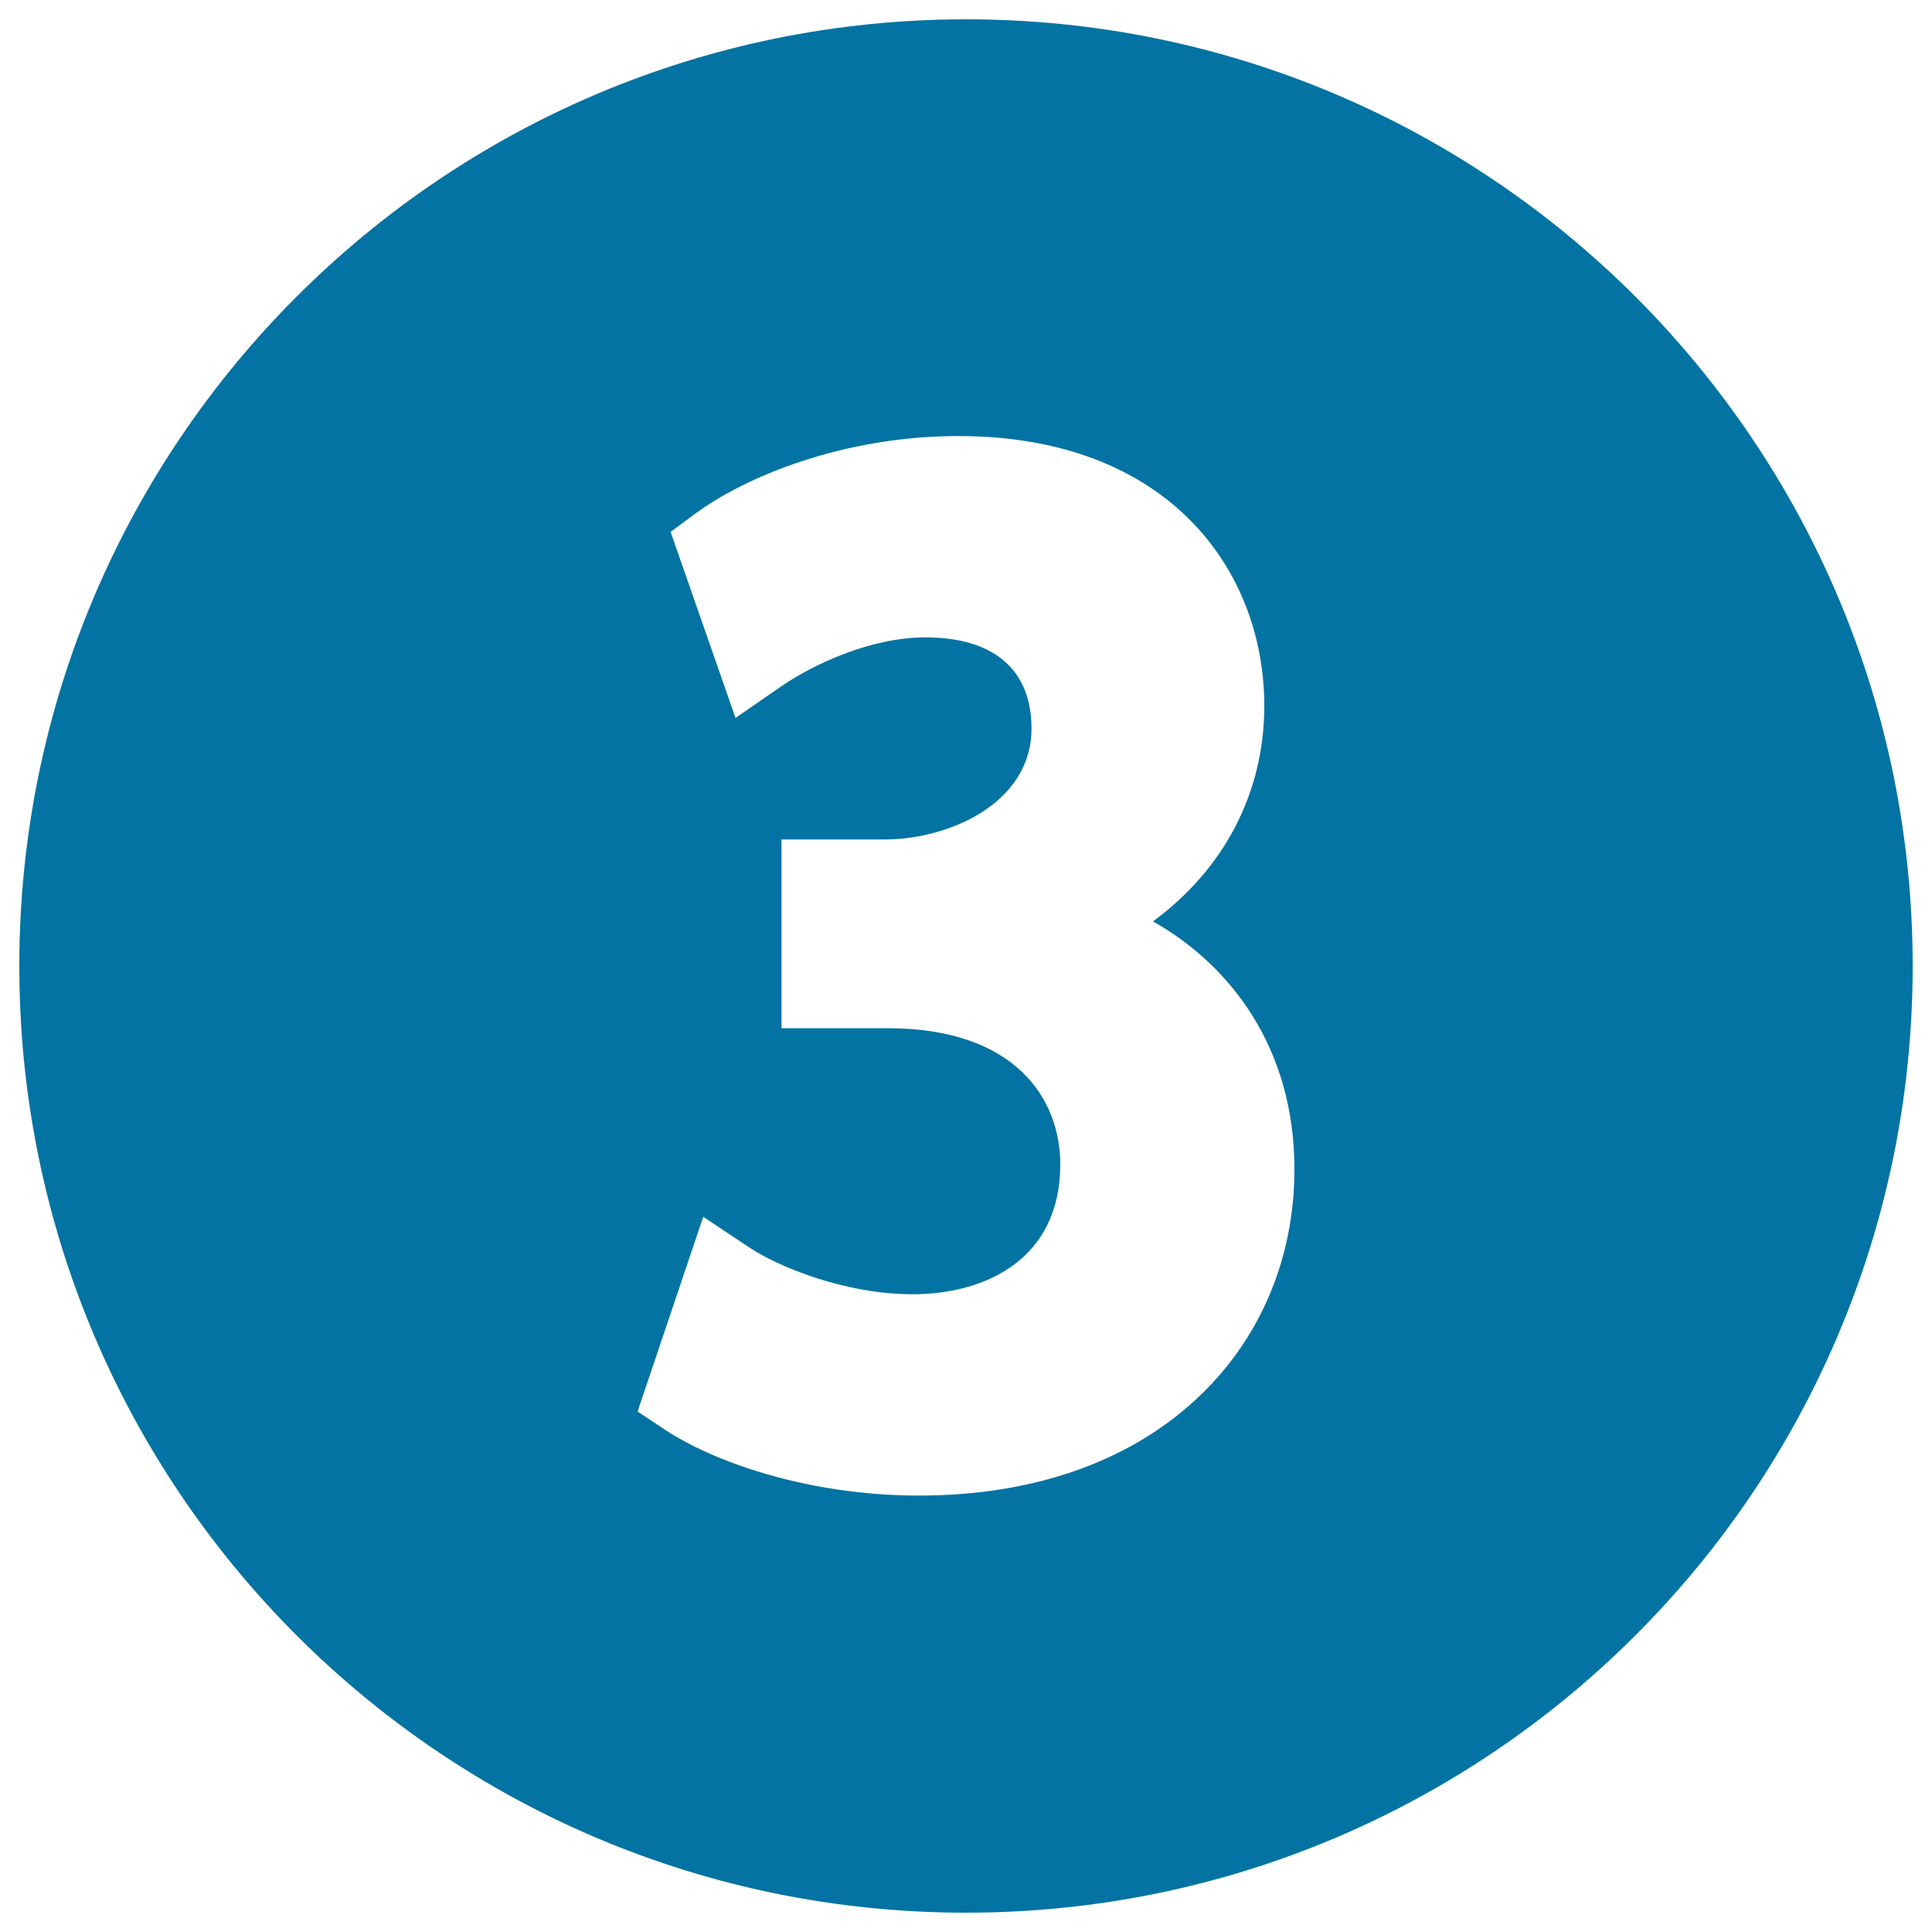
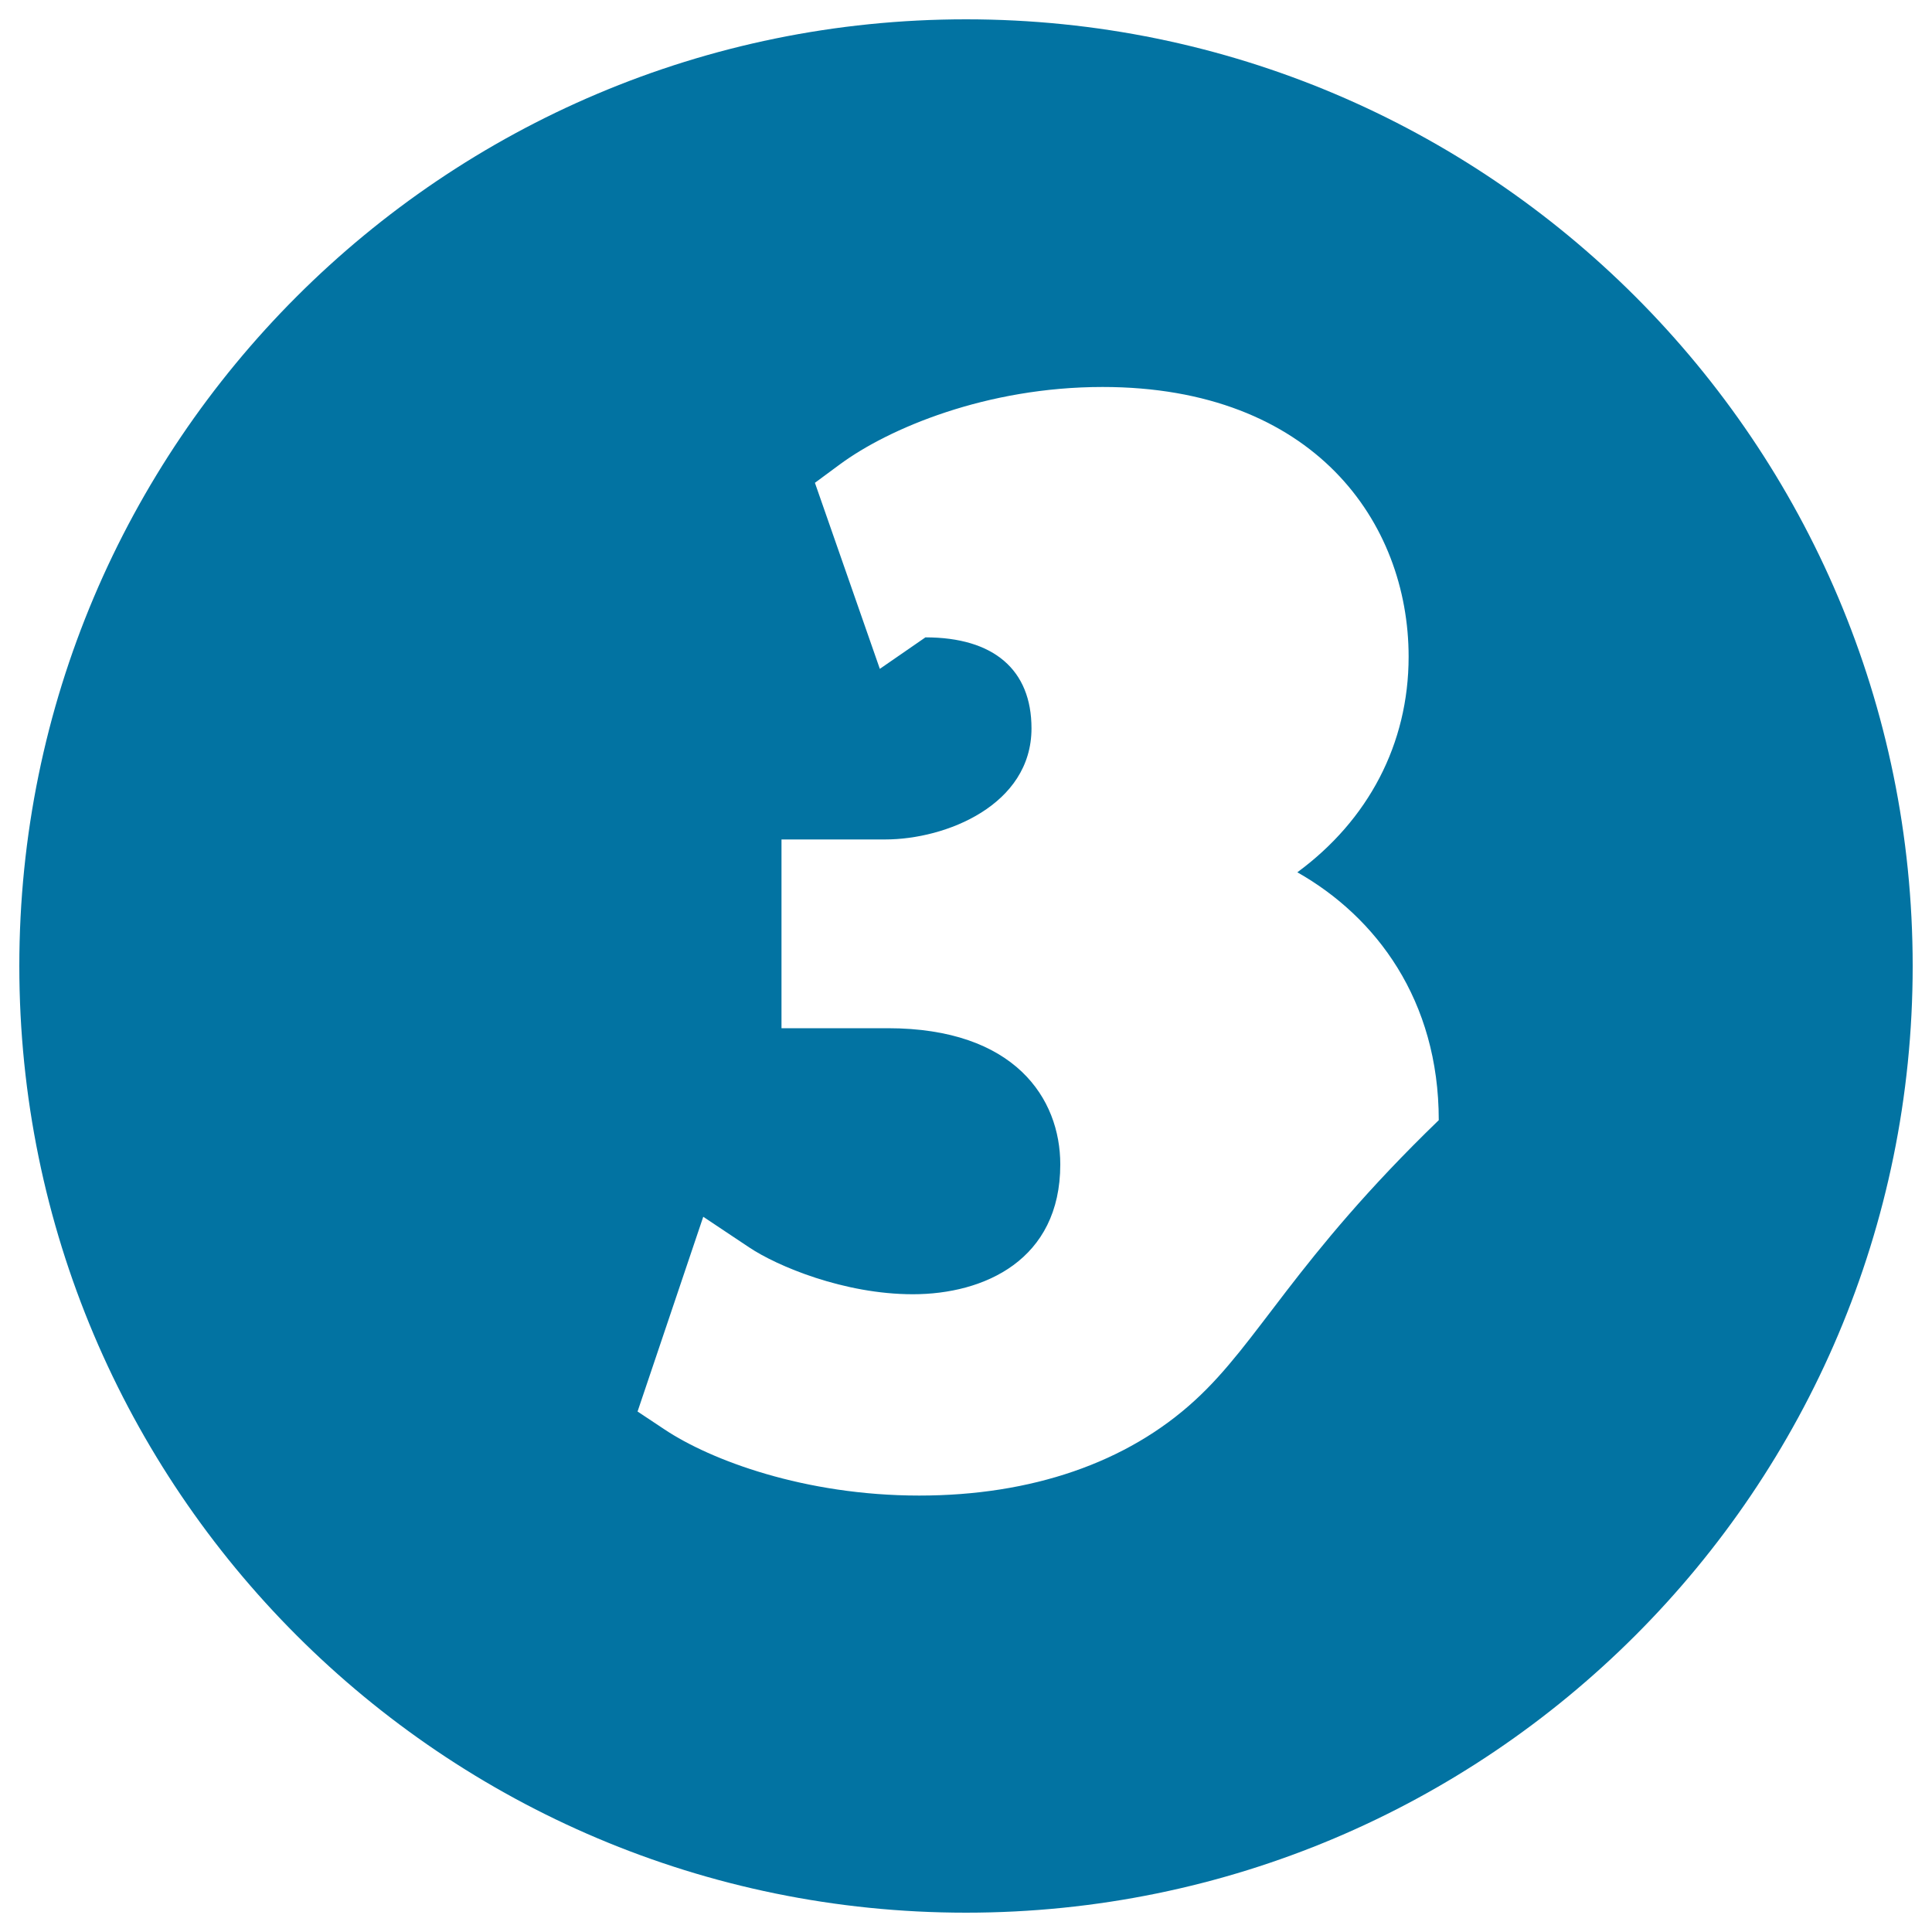
<svg xmlns="http://www.w3.org/2000/svg" viewBox="0 0 1000 1000" style="fill:#0273a2">
  <title>Circular number three SVG icons</title>
-   <path d="M500,10C229.4,10,10,229.4,10,500c0,270.6,219.4,490,490,490c270.6,0,490-219.4,490-490C990,229.4,770.6,10,500,10z M618.4,724.9c-35.1,32.2-84.5,49.2-142.6,49.2c-59.4,0-108.1-18.4-131.8-34.2l-14-9.3l34-100.8l23.7,15.8c14.6,9.8,49.3,24.3,84.8,24.3c36.9,0,76.3-17.7,76.3-67.2c0-34.1-23.5-70.5-89.3-70.5h-55v-97.7h53.7c31.4,0,75.7-17.8,75.7-57.5c0-30.3-19.5-47.1-54.9-47.1c-28,0-57.7,13.7-74.7,25.4l-23.6,16.3l-33.6-96.3l13-9.6c25.1-18.5,75.7-40,135.9-40c109.4,0,158.4,70.1,158.4,139.6c0,45.2-20.9,84.6-57.6,111.6c40.8,23.1,73.2,66.2,73.2,128.3C670,652,651.7,694.5,618.4,724.9z" />
+   <path d="M500,10C229.4,10,10,229.4,10,500c0,270.6,219.4,490,490,490c270.6,0,490-219.4,490-490C990,229.4,770.6,10,500,10z M618.4,724.9c-35.1,32.2-84.5,49.2-142.6,49.2c-59.4,0-108.1-18.4-131.8-34.2l-14-9.3l34-100.8l23.7,15.8c14.6,9.8,49.3,24.3,84.8,24.3c36.9,0,76.3-17.7,76.3-67.2c0-34.1-23.5-70.5-89.3-70.5h-55v-97.7h53.7c31.4,0,75.7-17.8,75.7-57.5c0-30.3-19.5-47.1-54.9-47.1l-23.6,16.3l-33.6-96.3l13-9.6c25.1-18.5,75.7-40,135.9-40c109.4,0,158.4,70.1,158.4,139.6c0,45.2-20.9,84.6-57.6,111.6c40.8,23.1,73.2,66.2,73.2,128.3C670,652,651.7,694.5,618.4,724.9z" />
</svg>